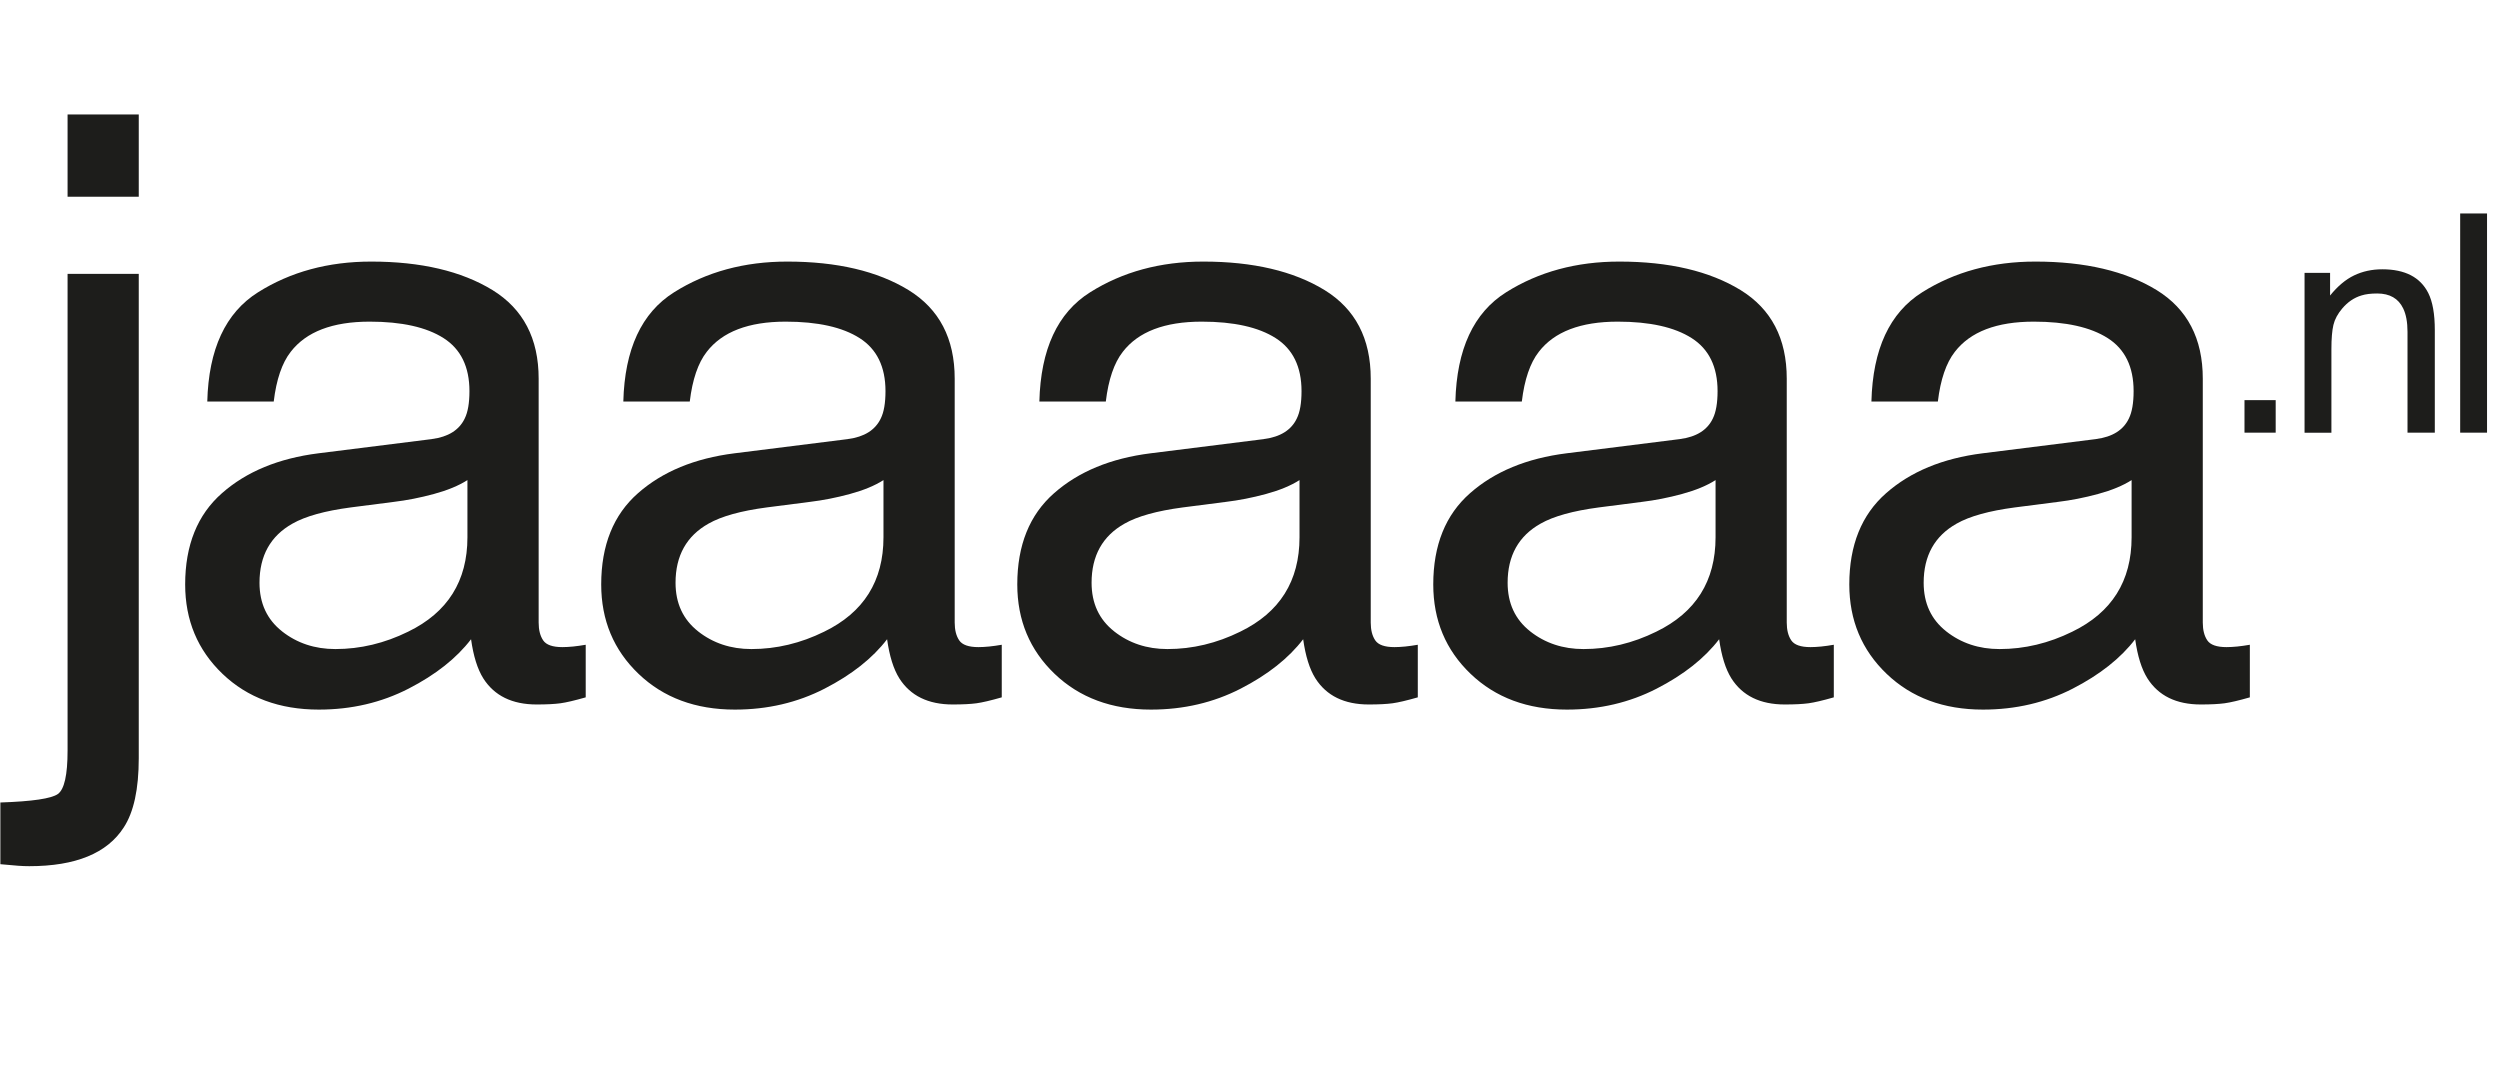
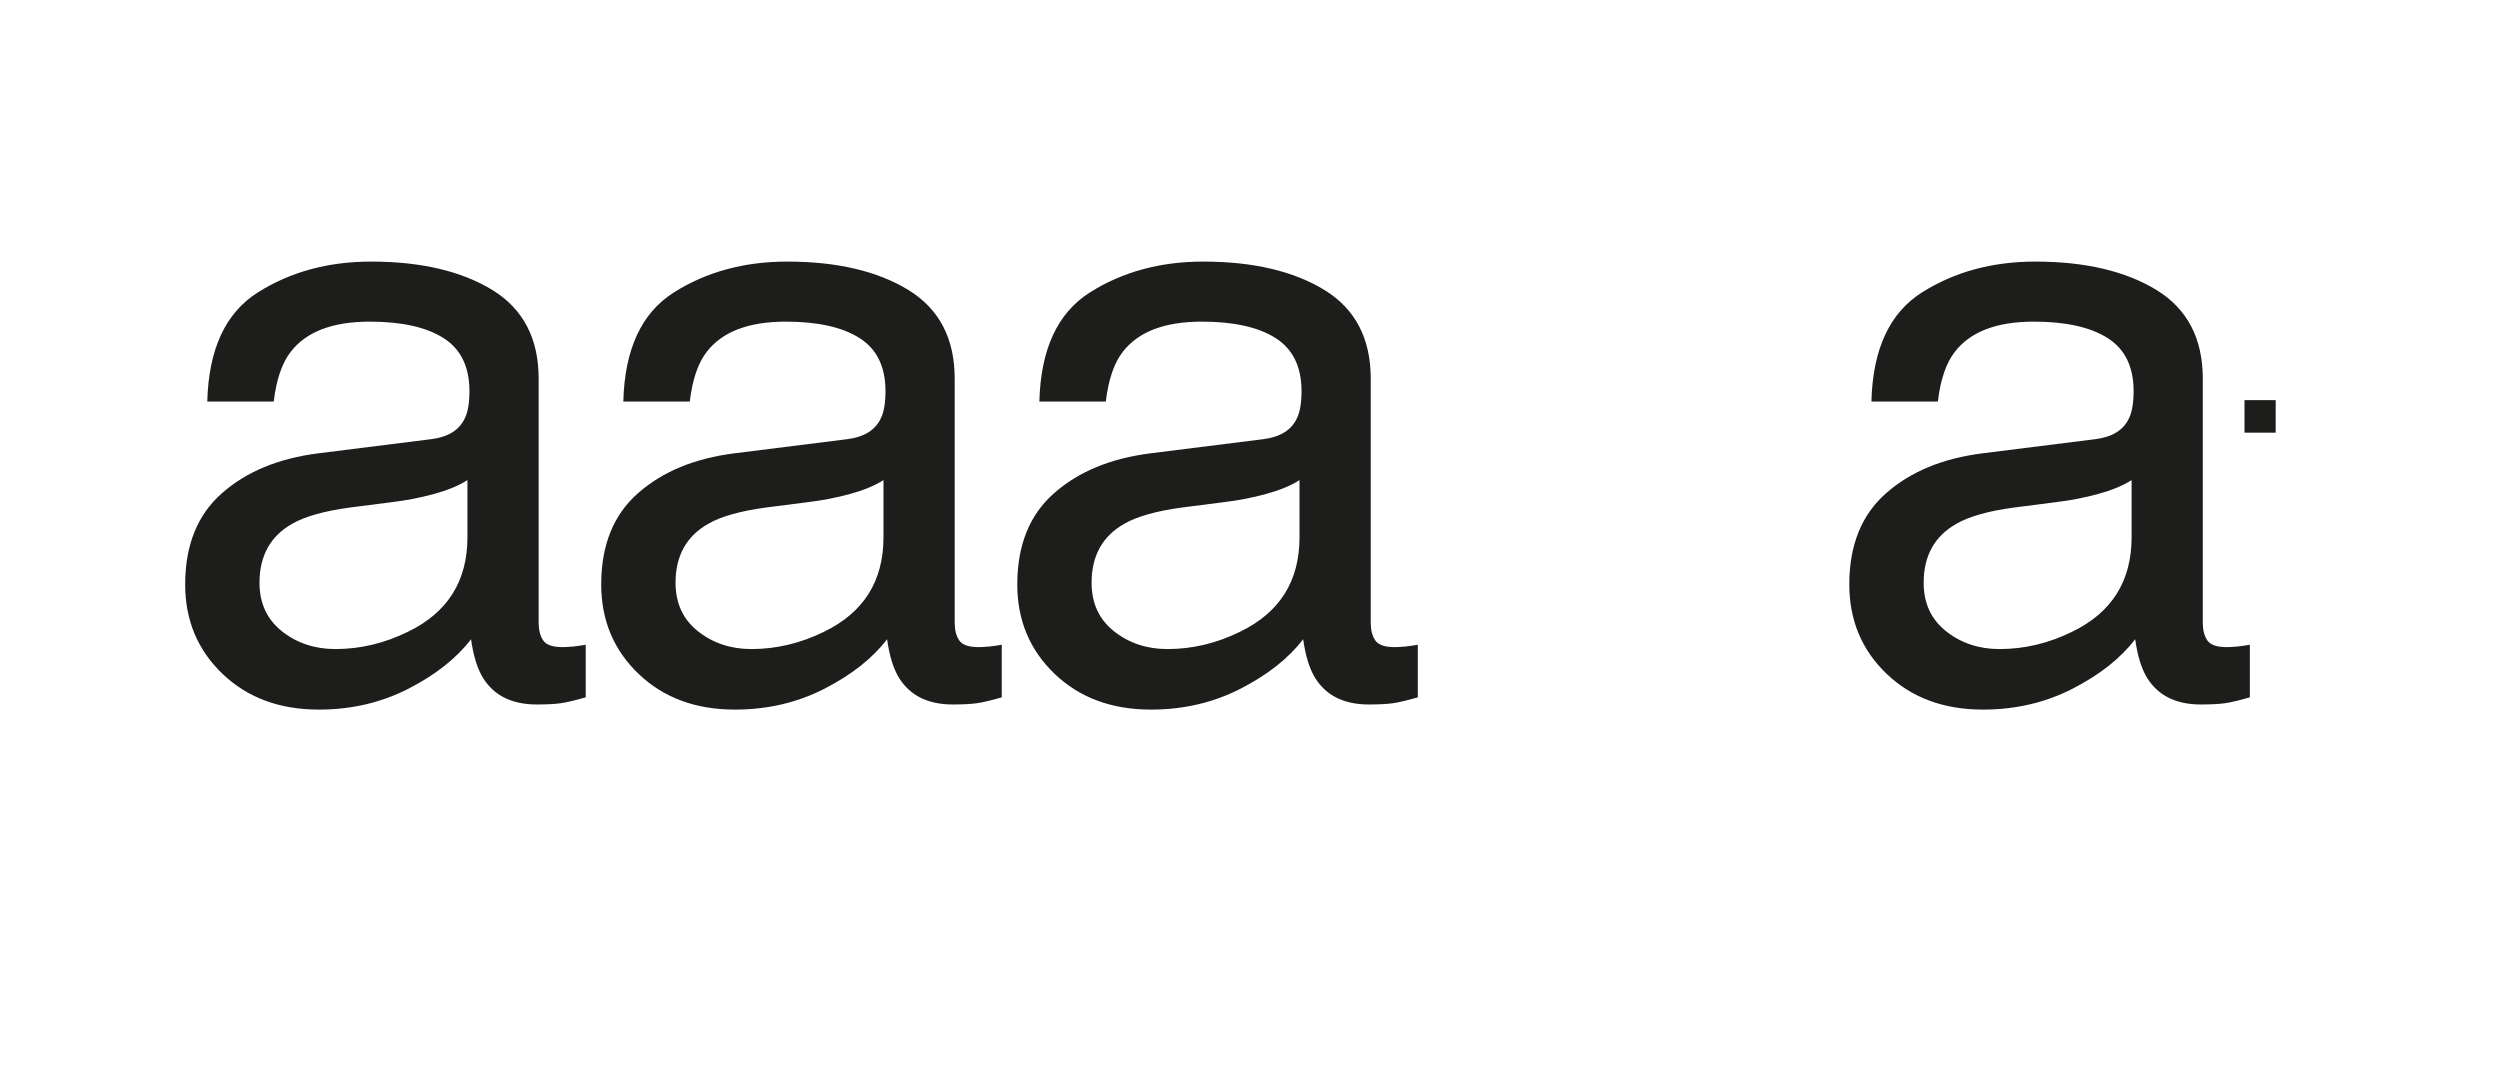
<svg xmlns="http://www.w3.org/2000/svg" id="Laag_2" data-name="Laag 2" viewBox="0 0 732.56 317.88">
  <defs>
    <style>      .cls-1 {        fill: #1d1d1b;        stroke-width: 0px;      }    </style>
  </defs>
  <g id="Laag_1-2" data-name="Laag 1">
    <g>
      <g>
-         <path class="cls-1" d="m.1,235.15c9.35-.31,14.96-1.14,16.86-2.49,1.89-1.35,2.84-5.58,2.84-12.69V80.24h20.86v141.94c0,9.04-1.47,15.8-4.4,20.28-4.87,7.57-14.1,11.35-27.69,11.35-1,0-2.07-.04-3.19-.12-1.12-.08-2.88-.23-5.27-.46v-18.08ZM40.66,57.64h-20.86v-24.1h20.86v24.1Z" />
        <path class="cls-1" d="m126.55,128.65c4.79-.62,7.99-2.62,9.62-6.01.93-1.86,1.39-4.54,1.39-8.03,0-7.13-2.53-12.31-7.57-15.53-5.05-3.22-12.28-4.83-21.68-4.83-10.87,0-18.58,2.95-23.13,8.85-2.54,3.26-4.2,8.11-4.97,14.56h-19.47c.39-15.34,5.34-26.01,14.87-32.01,9.53-6,20.58-9,33.16-9,14.58,0,26.42,2.78,35.53,8.34,9.03,5.56,13.54,14.21,13.54,25.96v71.49c0,2.16.44,3.9,1.33,5.21.89,1.31,2.76,1.97,5.62,1.97.93,0,1.97-.06,3.13-.17,1.16-.12,2.39-.29,3.71-.52v15.41c-3.24.93-5.72,1.51-7.42,1.74-1.7.23-4.02.35-6.95.35-7.18,0-12.4-2.55-15.64-7.65-1.7-2.7-2.9-6.53-3.59-11.47-4.25,5.56-10.35,10.39-18.31,14.48-7.96,4.09-16.72,6.14-26.3,6.14-11.51,0-20.91-3.49-28.21-10.47-7.3-6.98-10.95-15.72-10.95-26.21,0-11.49,3.59-20.41,10.78-26.73,7.18-6.33,16.61-10.22,28.27-11.69l33.26-4.17Zm-43.92,56.34c4.4,3.47,9.62,5.2,15.64,5.2,7.34,0,14.44-1.7,21.32-5.09,11.59-5.63,17.38-14.84,17.38-27.65v-16.77c-2.55,1.63-5.82,2.98-9.83,4.07-4.01,1.09-7.94,1.86-11.79,2.32l-12.6,1.62c-7.55,1-13.24,2.58-17.04,4.74-6.45,3.62-9.67,9.4-9.67,17.34,0,6.01,2.2,10.75,6.6,14.22Z" />
        <path class="cls-1" d="m248.46,128.65c4.79-.62,7.99-2.62,9.62-6.01.93-1.86,1.39-4.54,1.39-8.03,0-7.13-2.53-12.31-7.57-15.53-5.05-3.22-12.28-4.83-21.68-4.83-10.87,0-18.58,2.95-23.13,8.85-2.54,3.26-4.2,8.11-4.97,14.56h-19.47c.39-15.34,5.34-26.01,14.87-32.01,9.53-6,20.58-9,33.16-9,14.58,0,26.42,2.78,35.53,8.34,9.03,5.56,13.54,14.21,13.54,25.96v71.49c0,2.16.44,3.9,1.33,5.21.89,1.31,2.76,1.97,5.62,1.97.93,0,1.97-.06,3.13-.17,1.16-.12,2.39-.29,3.71-.52v15.41c-3.24.93-5.72,1.51-7.42,1.74-1.7.23-4.02.35-6.95.35-7.18,0-12.4-2.55-15.64-7.65-1.7-2.7-2.9-6.53-3.59-11.47-4.25,5.56-10.35,10.39-18.31,14.48-7.96,4.09-16.72,6.14-26.3,6.14-11.51,0-20.91-3.49-28.21-10.47-7.3-6.98-10.95-15.72-10.95-26.21,0-11.49,3.59-20.41,10.78-26.73,7.18-6.33,16.61-10.22,28.27-11.69l33.26-4.17Zm-43.92,56.34c4.4,3.47,9.62,5.2,15.64,5.2,7.34,0,14.44-1.7,21.32-5.09,11.59-5.63,17.38-14.84,17.38-27.65v-16.77c-2.55,1.63-5.82,2.98-9.83,4.07-4.01,1.09-7.94,1.86-11.79,2.32l-12.6,1.62c-7.55,1-13.24,2.58-17.04,4.74-6.45,3.62-9.67,9.4-9.67,17.34,0,6.01,2.2,10.75,6.6,14.22Z" />
        <path class="cls-1" d="m370.37,128.65c4.79-.62,8-2.62,9.62-6.01.93-1.86,1.39-4.54,1.39-8.03,0-7.13-2.53-12.31-7.57-15.53-5.05-3.22-12.28-4.83-21.68-4.83-10.87,0-18.58,2.95-23.13,8.85-2.54,3.26-4.2,8.11-4.97,14.56h-19.47c.39-15.34,5.34-26.01,14.87-32.01,9.53-6,20.58-9,33.16-9,14.58,0,26.43,2.78,35.53,8.34,9.03,5.56,13.54,14.21,13.54,25.96v71.49c0,2.16.44,3.9,1.33,5.21.89,1.31,2.76,1.97,5.62,1.97.93,0,1.97-.06,3.13-.17,1.16-.12,2.39-.29,3.71-.52v15.41c-3.24.93-5.72,1.51-7.41,1.74-1.7.23-4.02.35-6.95.35-7.18,0-12.4-2.55-15.64-7.65-1.7-2.7-2.9-6.53-3.59-11.47-4.25,5.56-10.35,10.39-18.31,14.48-7.96,4.09-16.72,6.14-26.3,6.14-11.51,0-20.91-3.49-28.21-10.47-7.3-6.98-10.95-15.72-10.95-26.21,0-11.49,3.59-20.41,10.78-26.73,7.18-6.33,16.61-10.22,28.27-11.69l33.26-4.17Zm-43.92,56.34c4.4,3.47,9.62,5.2,15.64,5.2,7.34,0,14.44-1.7,21.32-5.09,11.59-5.63,17.38-14.84,17.38-27.65v-16.77c-2.55,1.63-5.82,2.98-9.83,4.07-4.01,1.09-7.94,1.86-11.79,2.32l-12.6,1.62c-7.55,1-13.24,2.58-17.04,4.74-6.45,3.62-9.67,9.4-9.67,17.34,0,6.01,2.2,10.75,6.6,14.22Z" />
-         <path class="cls-1" d="m492.28,128.65c4.79-.62,8-2.62,9.62-6.01.92-1.86,1.39-4.54,1.39-8.03,0-7.13-2.53-12.31-7.58-15.53-5.05-3.22-12.28-4.83-21.68-4.83-10.87,0-18.58,2.95-23.13,8.85-2.54,3.26-4.2,8.11-4.97,14.56h-19.47c.39-15.34,5.34-26.01,14.87-32.01,9.53-6,20.58-9,33.16-9,14.58,0,26.42,2.78,35.53,8.34,9.03,5.56,13.54,14.21,13.54,25.96v71.49c0,2.16.44,3.9,1.33,5.21.89,1.31,2.76,1.97,5.62,1.97.93,0,1.97-.06,3.13-.17,1.16-.12,2.39-.29,3.71-.52v15.41c-3.24.93-5.72,1.51-7.42,1.74-1.7.23-4.02.35-6.95.35-7.18,0-12.4-2.55-15.64-7.65-1.7-2.7-2.9-6.53-3.59-11.47-4.25,5.56-10.35,10.39-18.31,14.48-7.96,4.09-16.72,6.14-26.3,6.14-11.51,0-20.91-3.49-28.21-10.47-7.3-6.98-10.95-15.72-10.95-26.21,0-11.49,3.59-20.41,10.78-26.73,7.18-6.33,16.61-10.22,28.27-11.69l33.25-4.17Zm-43.92,56.34c4.4,3.47,9.62,5.2,15.64,5.2,7.34,0,14.44-1.7,21.32-5.09,11.59-5.63,17.38-14.84,17.38-27.65v-16.77c-2.55,1.63-5.82,2.98-9.83,4.07-4.01,1.09-7.94,1.86-11.79,2.32l-12.6,1.62c-7.55,1-13.24,2.58-17.04,4.74-6.45,3.62-9.67,9.4-9.67,17.34,0,6.01,2.2,10.75,6.6,14.22Z" />
        <path class="cls-1" d="m614.19,128.65c4.79-.62,8-2.62,9.62-6.01.92-1.86,1.39-4.54,1.39-8.03,0-7.13-2.53-12.31-7.58-15.53-5.05-3.22-12.28-4.83-21.68-4.83-10.87,0-18.58,2.95-23.13,8.85-2.54,3.26-4.2,8.11-4.97,14.56h-19.47c.39-15.34,5.34-26.01,14.87-32.01,9.53-6,20.58-9,33.16-9,14.58,0,26.42,2.78,35.53,8.34,9.03,5.56,13.54,14.21,13.54,25.96v71.49c0,2.16.44,3.9,1.33,5.21.89,1.31,2.76,1.97,5.62,1.97.93,0,1.97-.06,3.13-.17,1.16-.12,2.39-.29,3.71-.52v15.41c-3.24.93-5.72,1.51-7.42,1.74-1.7.23-4.02.35-6.95.35-7.18,0-12.4-2.55-15.64-7.65-1.7-2.7-2.9-6.53-3.59-11.47-4.25,5.56-10.35,10.39-18.31,14.48-7.96,4.09-16.72,6.14-26.3,6.14-11.51,0-20.91-3.49-28.21-10.47-7.3-6.98-10.95-15.72-10.95-26.21,0-11.49,3.59-20.41,10.78-26.73,7.18-6.33,16.61-10.22,28.27-11.69l33.25-4.17Zm-43.92,56.34c4.4,3.47,9.62,5.2,15.64,5.2,7.34,0,14.44-1.7,21.32-5.09,11.59-5.63,17.38-14.84,17.38-27.65v-16.77c-2.55,1.63-5.82,2.98-9.83,4.07-4.01,1.09-7.94,1.86-11.79,2.32l-12.6,1.62c-7.55,1-13.24,2.58-17.04,4.74-6.45,3.62-9.67,9.4-9.67,17.34,0,6.01,2.2,10.75,6.6,14.22Z" />
      </g>
      <g>
        <path class="cls-1" d="m657.69,117.25h9.14v9.53h-9.14v-9.53Z" />
-         <path class="cls-1" d="m675.29,79.95h7.48v6.65c2.21-2.74,4.56-4.71,7.04-5.9,2.48-1.19,5.23-1.79,8.26-1.79,6.65,0,11.13,2.32,13.47,6.95,1.28,2.54,1.92,6.17,1.92,10.89v30.04h-8v-29.51c0-2.86-.42-5.16-1.27-6.91-1.4-2.91-3.93-4.37-7.61-4.37-1.87,0-3.4.19-4.59.57-2.16.64-4.05,1.92-5.68,3.85-1.31,1.55-2.17,3.14-2.56,4.79-.39,1.65-.59,4-.59,7.06v24.53h-7.87v-46.83Z" />
-         <path class="cls-1" d="m720.89,62.55h7.87v64.23h-7.87V62.55Z" />
      </g>
    </g>
  </g>
</svg>